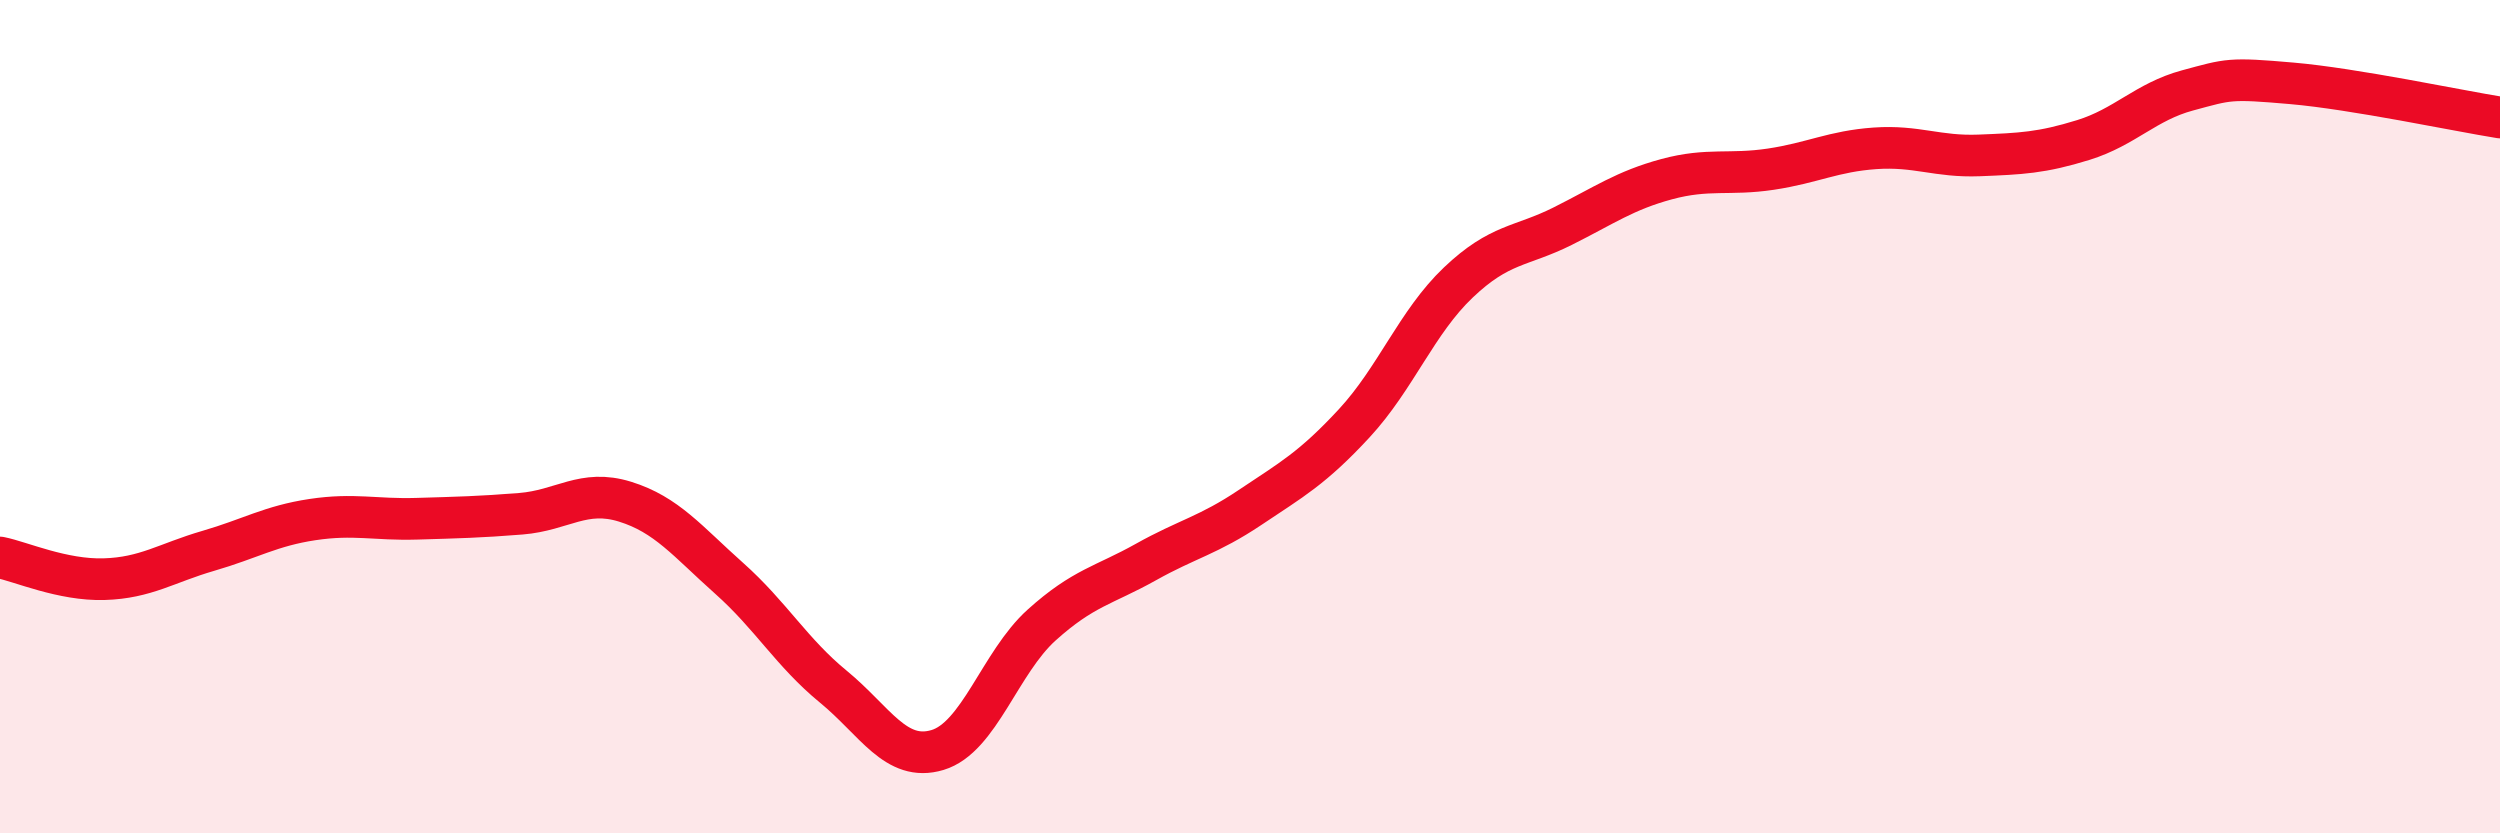
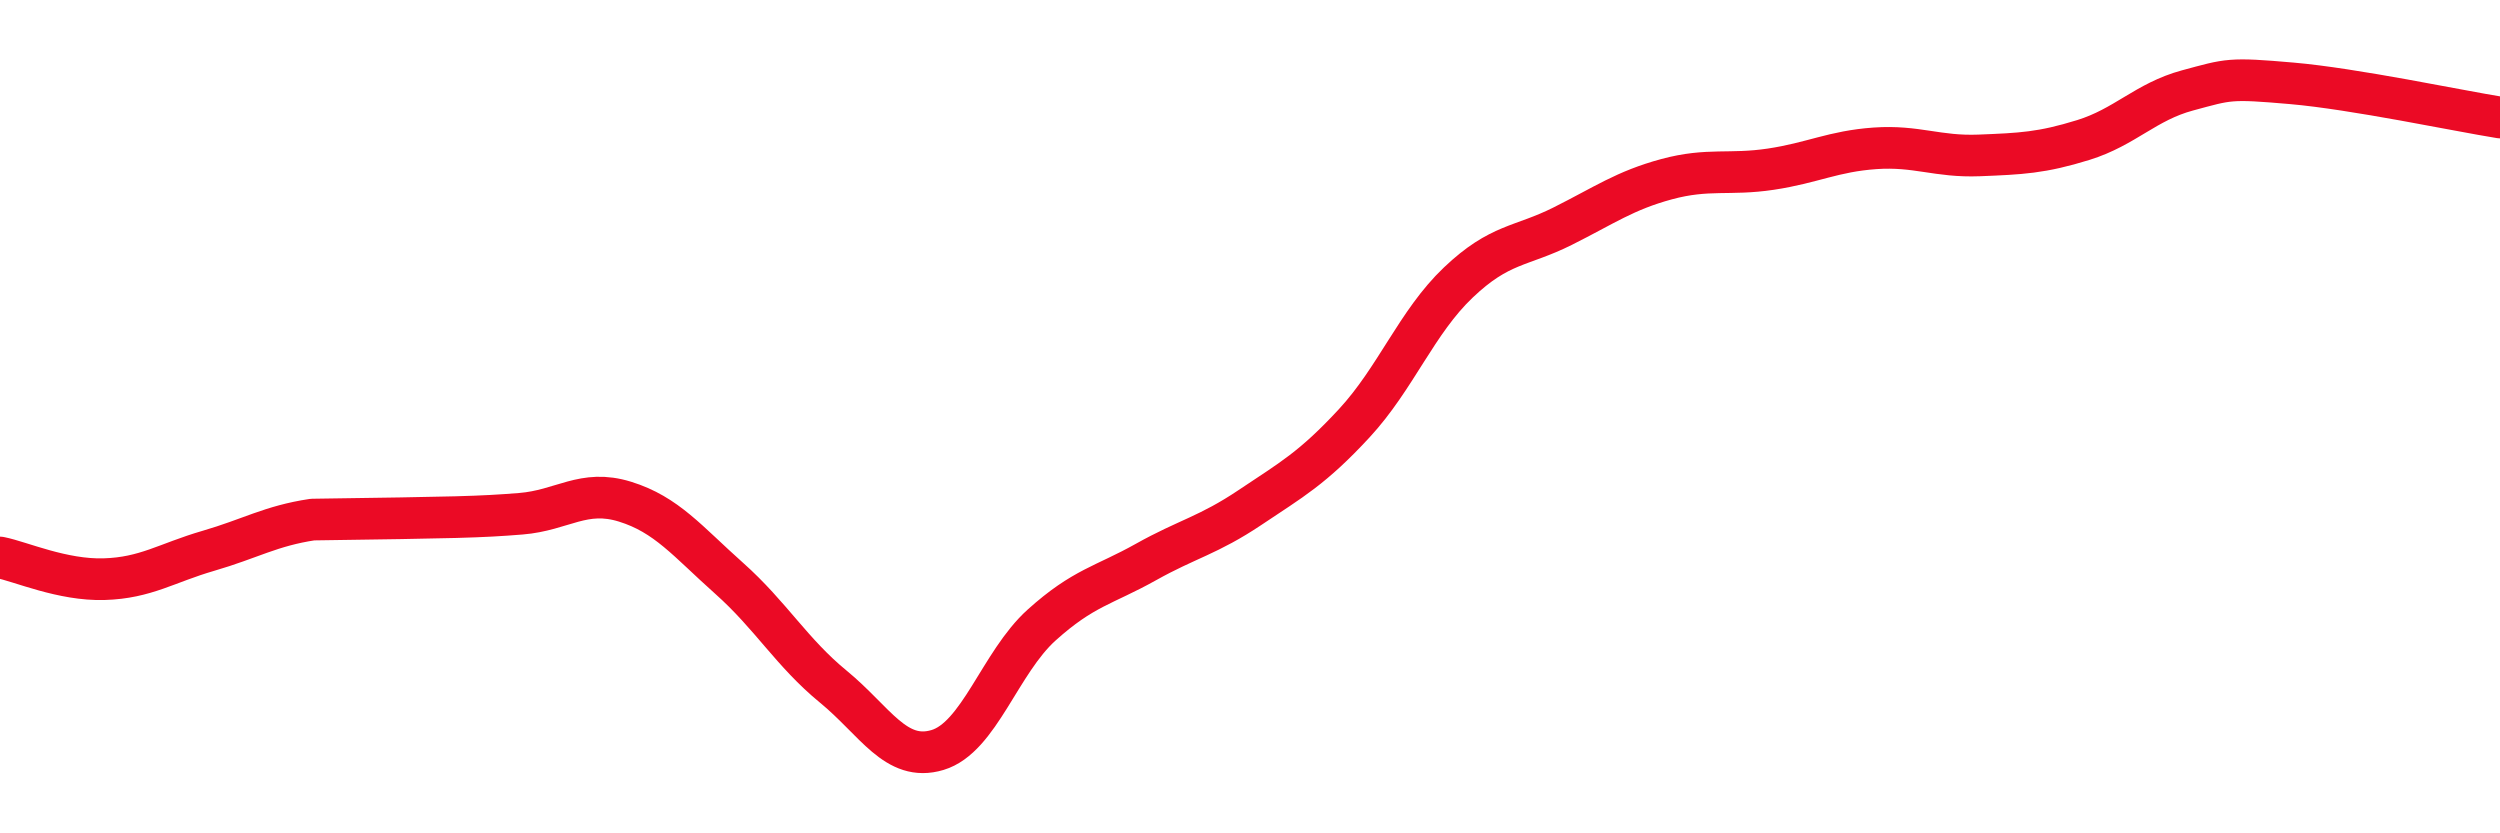
<svg xmlns="http://www.w3.org/2000/svg" width="60" height="20" viewBox="0 0 60 20">
-   <path d="M 0,13.38 C 0.5,13.48 1.5,13.93 2.5,13.9 C 3.5,13.87 4,13.51 5,13.22 C 6,12.93 6.5,12.62 7.5,12.47 C 8.5,12.32 9,12.48 10,12.45 C 11,12.42 11.5,12.41 12.5,12.33 C 13.5,12.25 14,11.73 15,12.04 C 16,12.35 16.5,12.99 17.5,13.88 C 18.5,14.77 19,15.66 20,16.48 C 21,17.3 21.5,18.3 22.5,18 C 23.5,17.7 24,15.9 25,15 C 26,14.1 26.5,14.05 27.5,13.49 C 28.5,12.93 29,12.85 30,12.18 C 31,11.51 31.5,11.24 32.5,10.16 C 33.5,9.08 34,7.73 35,6.78 C 36,5.83 36.5,5.93 37.5,5.43 C 38.5,4.93 39,4.57 40,4.3 C 41,4.03 41.5,4.21 42.5,4.06 C 43.5,3.91 44,3.63 45,3.56 C 46,3.49 46.5,3.77 47.5,3.73 C 48.5,3.69 49,3.67 50,3.36 C 51,3.05 51.5,2.44 52.5,2.17 C 53.5,1.9 53.5,1.87 55,2 C 56.5,2.13 59,2.66 60,2.82L60 20L0 20Z" fill="#EB0A25" opacity="0.1" stroke-linecap="round" stroke-linejoin="round" />
-   <path d="M 0,13.38 C 0.5,13.48 1.5,13.93 2.5,13.9 C 3.5,13.87 4,13.51 5,13.22 C 6,12.93 6.5,12.62 7.5,12.47 C 8.5,12.32 9,12.48 10,12.45 C 11,12.42 11.5,12.41 12.5,12.33 C 13.5,12.25 14,11.73 15,12.04 C 16,12.35 16.5,12.99 17.5,13.88 C 18.5,14.77 19,15.66 20,16.48 C 21,17.3 21.5,18.3 22.5,18 C 23.5,17.7 24,15.9 25,15 C 26,14.1 26.5,14.05 27.5,13.49 C 28.5,12.93 29,12.85 30,12.18 C 31,11.51 31.5,11.24 32.5,10.16 C 33.5,9.08 34,7.73 35,6.78 C 36,5.83 36.5,5.93 37.5,5.43 C 38.5,4.93 39,4.57 40,4.3 C 41,4.03 41.5,4.21 42.5,4.06 C 43.5,3.91 44,3.63 45,3.56 C 46,3.49 46.5,3.77 47.5,3.73 C 48.5,3.69 49,3.67 50,3.36 C 51,3.05 51.5,2.44 52.5,2.17 C 53.5,1.9 53.5,1.87 55,2 C 56.5,2.13 59,2.66 60,2.82" stroke="#EB0A25" stroke-width="1" fill="none" stroke-linecap="round" stroke-linejoin="round" />
+   <path d="M 0,13.38 C 0.5,13.48 1.5,13.93 2.5,13.9 C 3.5,13.87 4,13.51 5,13.22 C 6,12.93 6.5,12.62 7.5,12.47 C 11,12.42 11.5,12.41 12.5,12.33 C 13.5,12.25 14,11.73 15,12.04 C 16,12.35 16.5,12.99 17.5,13.88 C 18.5,14.77 19,15.66 20,16.48 C 21,17.3 21.5,18.3 22.5,18 C 23.5,17.7 24,15.9 25,15 C 26,14.1 26.5,14.05 27.5,13.49 C 28.5,12.93 29,12.85 30,12.18 C 31,11.51 31.5,11.24 32.5,10.16 C 33.5,9.08 34,7.73 35,6.78 C 36,5.83 36.5,5.93 37.5,5.43 C 38.5,4.93 39,4.57 40,4.3 C 41,4.03 41.5,4.21 42.5,4.06 C 43.5,3.91 44,3.63 45,3.56 C 46,3.49 46.5,3.77 47.5,3.73 C 48.5,3.69 49,3.67 50,3.36 C 51,3.05 51.5,2.44 52.5,2.17 C 53.5,1.9 53.5,1.87 55,2 C 56.5,2.13 59,2.66 60,2.82" stroke="#EB0A25" stroke-width="1" fill="none" stroke-linecap="round" stroke-linejoin="round" />
</svg>